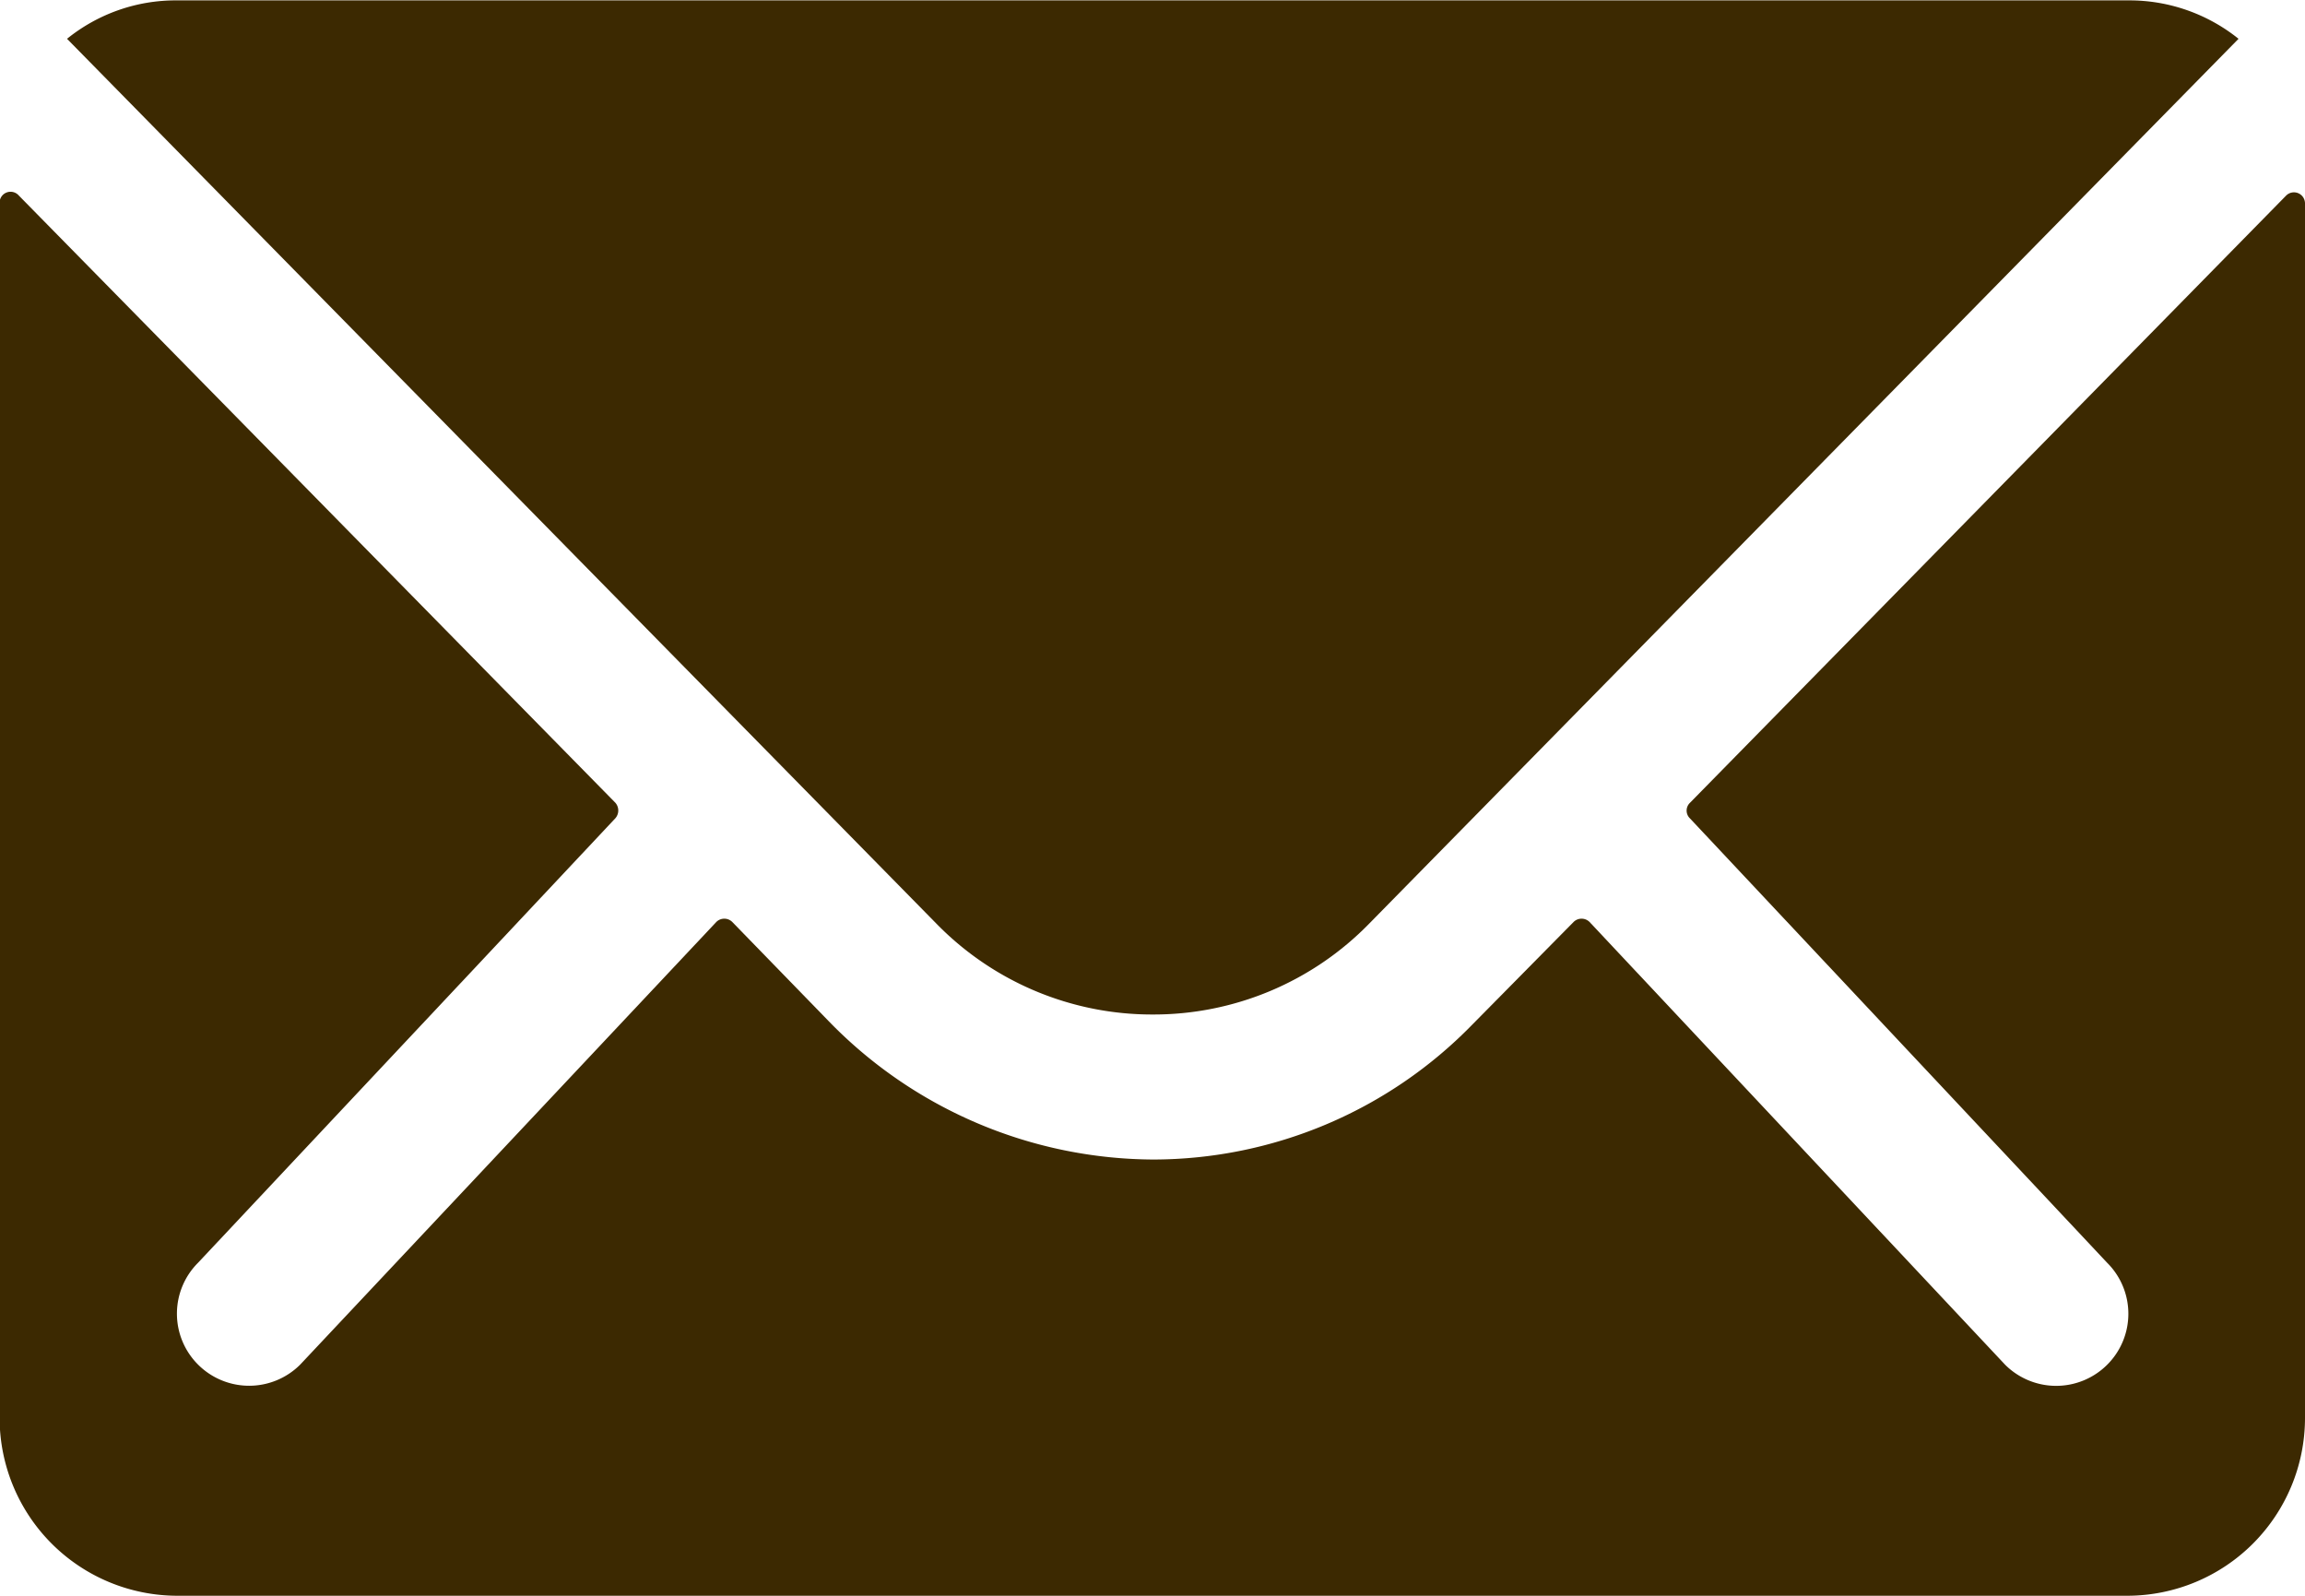
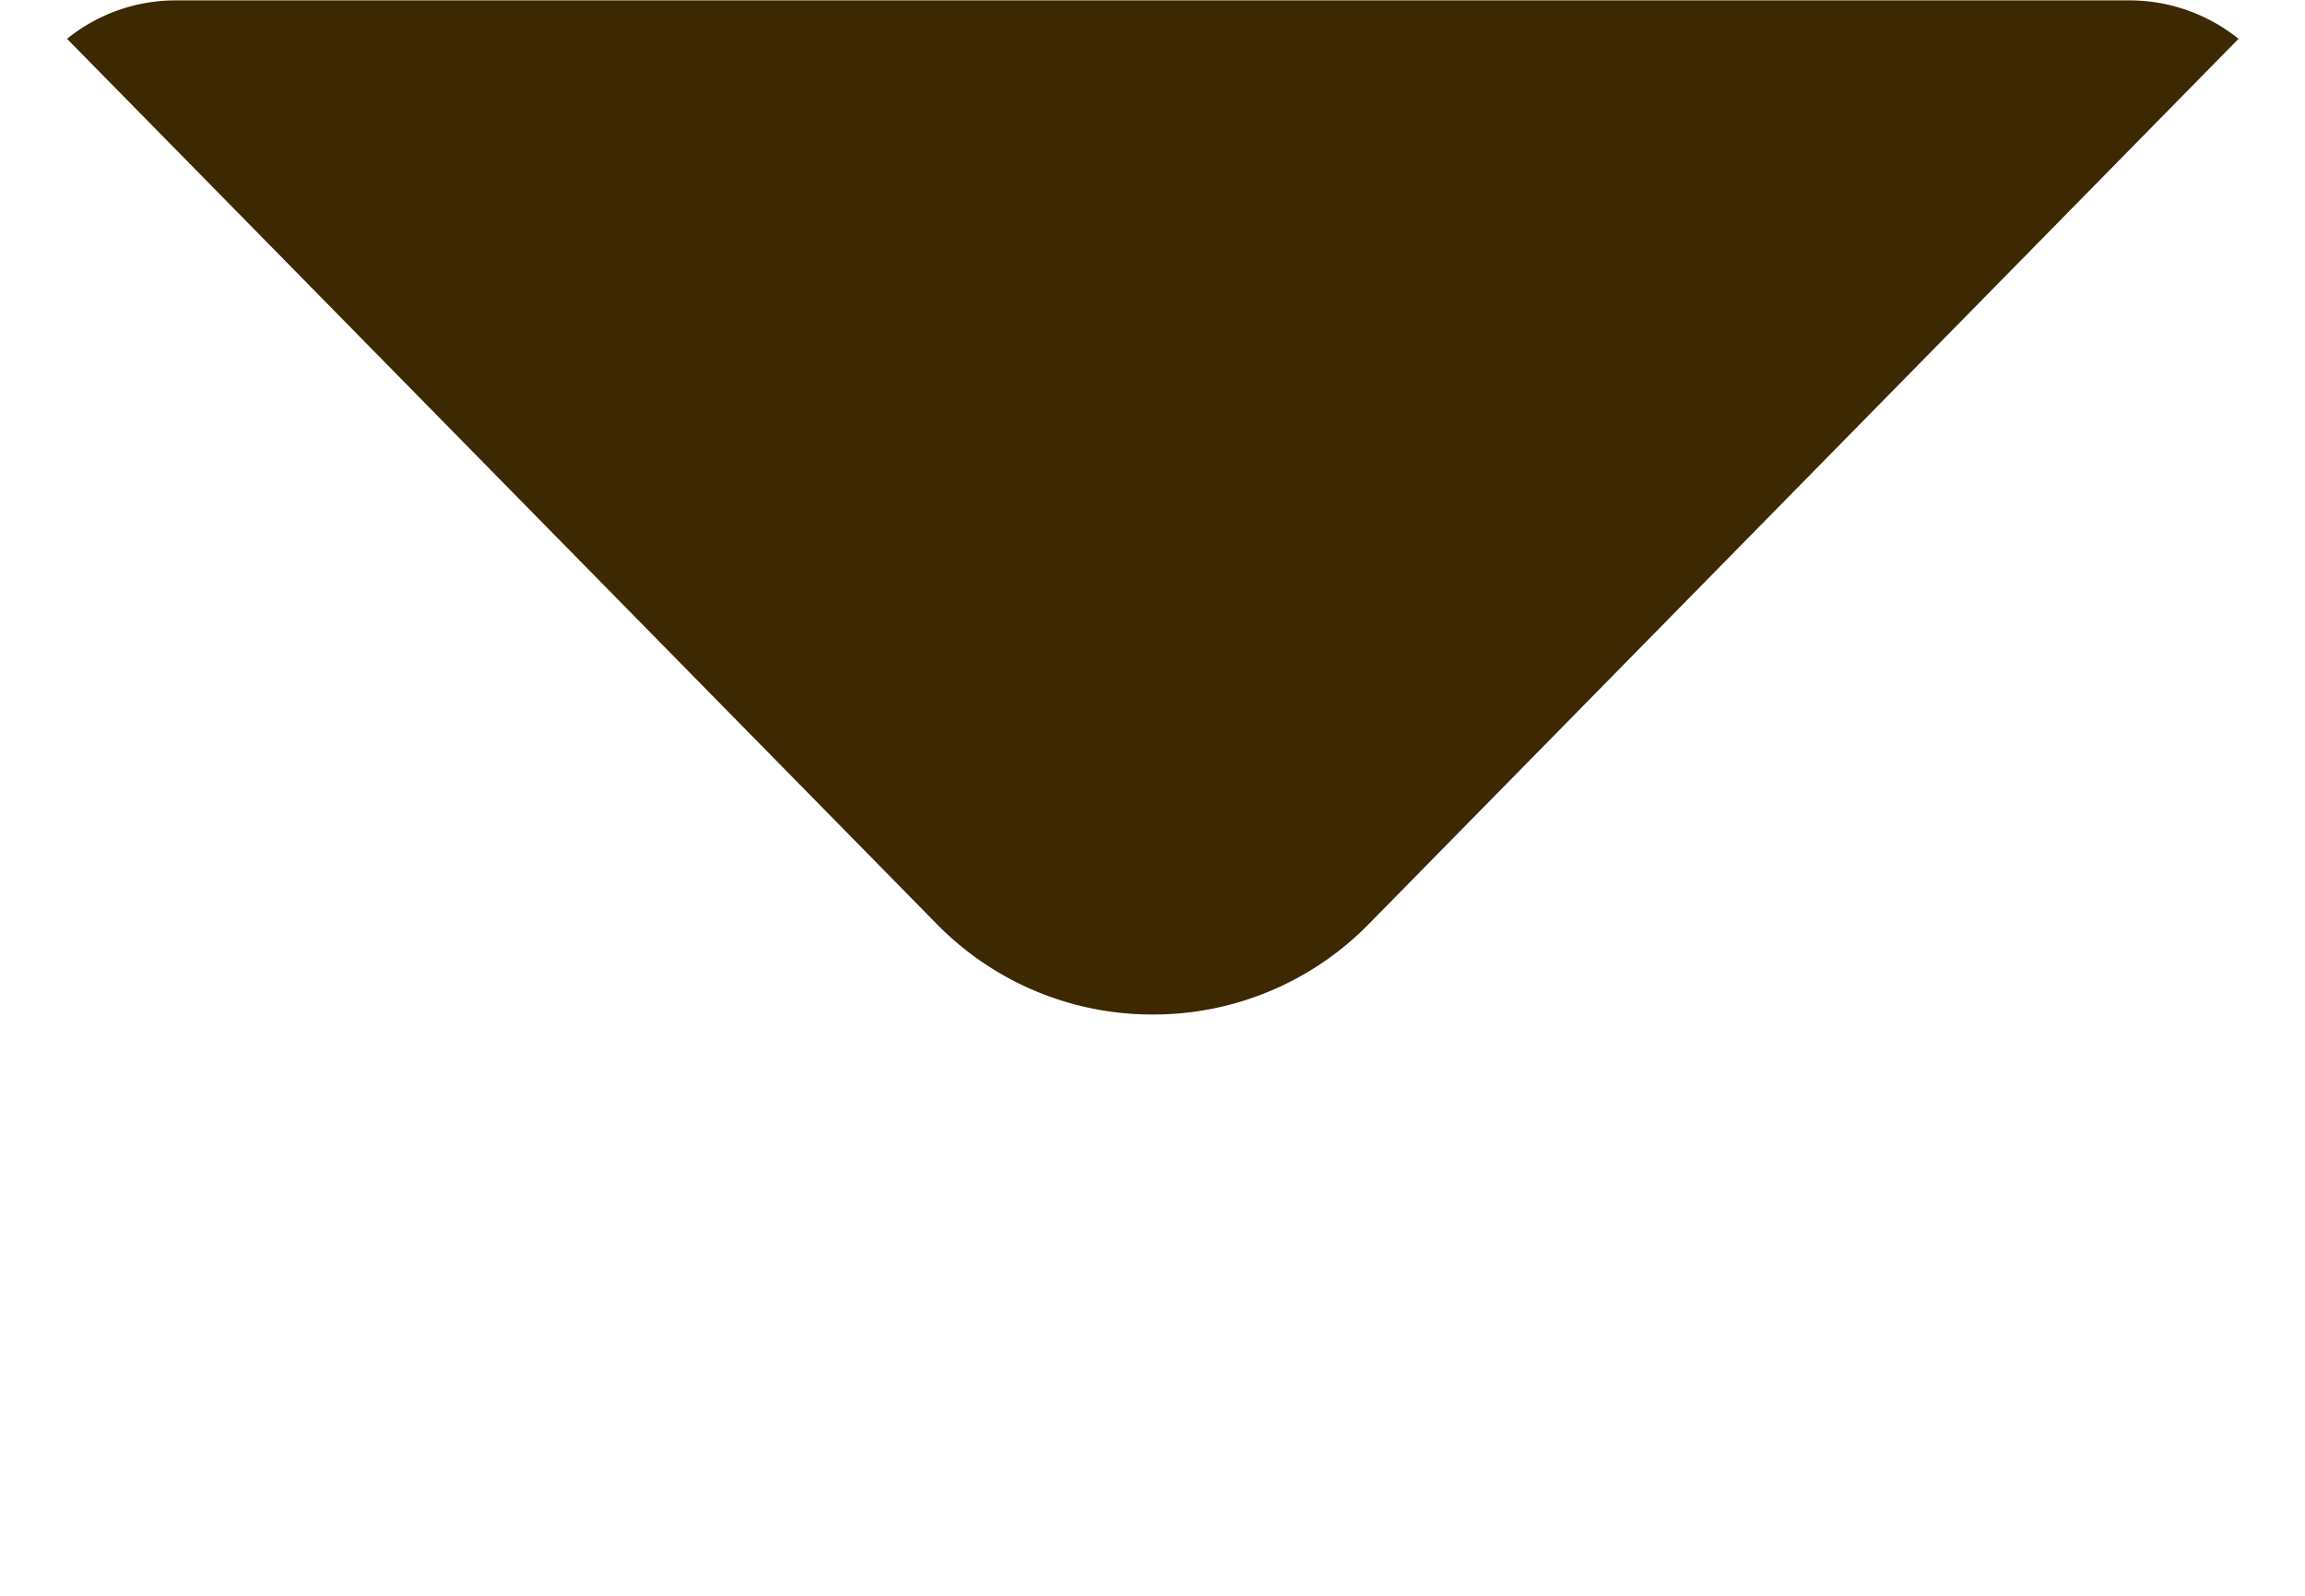
<svg xmlns="http://www.w3.org/2000/svg" width="24" height="16.615" viewBox="0 0 24 16.615">
  <g id="Icon_ionic-ios-mail" data-name="Icon ionic-ios-mail" transform="translate(-3.375 -7.875)">
-     <path id="パス_17970" data-name="パス 17970" d="M27.179,10.349l-6.208,6.323a.112.112,0,0,0,0,.162l4.344,4.627a.749.749,0,0,1,0,1.062.752.752,0,0,1-1.062,0l-4.327-4.61a.118.118,0,0,0-.167,0L18.7,18.986a4.645,4.645,0,0,1-3.312,1.4,4.738,4.738,0,0,1-3.381-1.437L11,17.913a.118.118,0,0,0-.167,0L6.5,22.522a.752.752,0,0,1-1.062,0,.749.749,0,0,1,0-1.062l4.344-4.627a.123.123,0,0,0,0-.162L3.571,10.349a.114.114,0,0,0-.2.081V23.082a1.852,1.852,0,0,0,1.846,1.846H25.529a1.852,1.852,0,0,0,1.846-1.846V10.43A.115.115,0,0,0,27.179,10.349Z" transform="translate(0 -0.438)" fill="#3c2901" />
    <path id="パス_17971" data-name="パス 17971" d="M15.528,18.438a3.137,3.137,0,0,0,2.256-.946l9.052-9.213a1.813,1.813,0,0,0-1.142-.4H5.368a1.8,1.8,0,0,0-1.142.4l9.052,9.213A3.137,3.137,0,0,0,15.528,18.438Z" transform="translate(-0.153)" fill="#3c2901" />
  </g>
</svg>